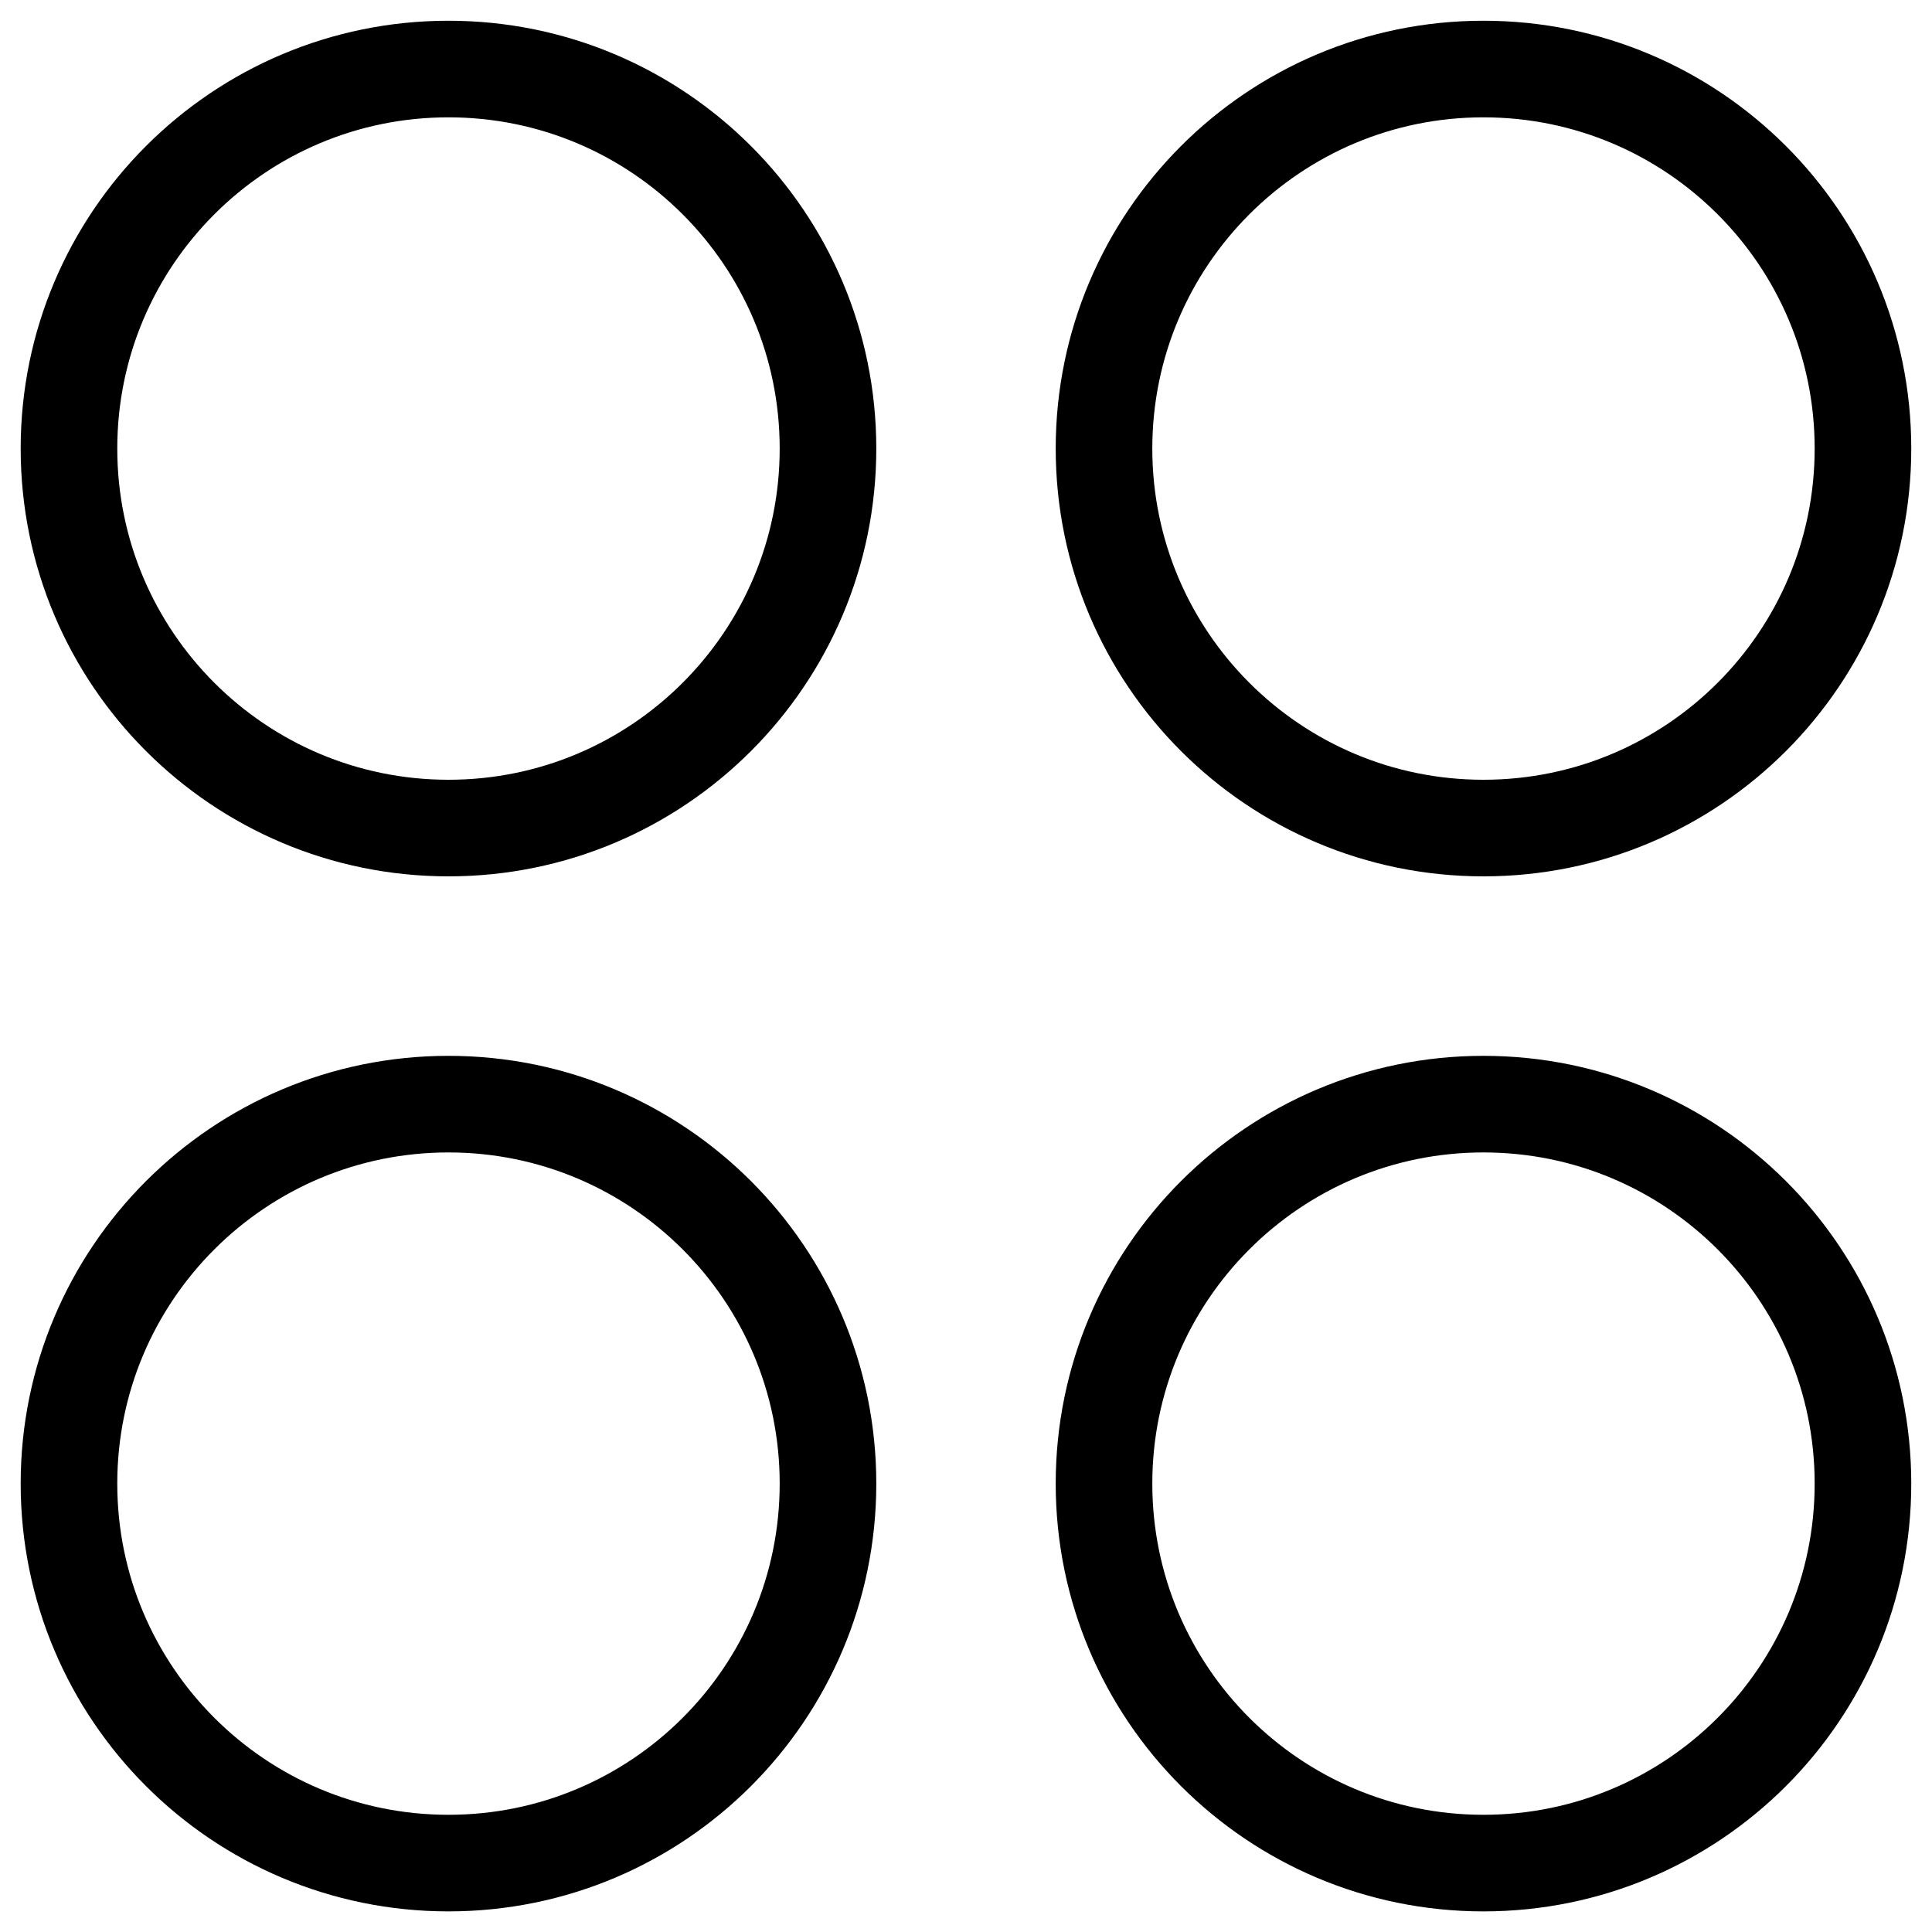
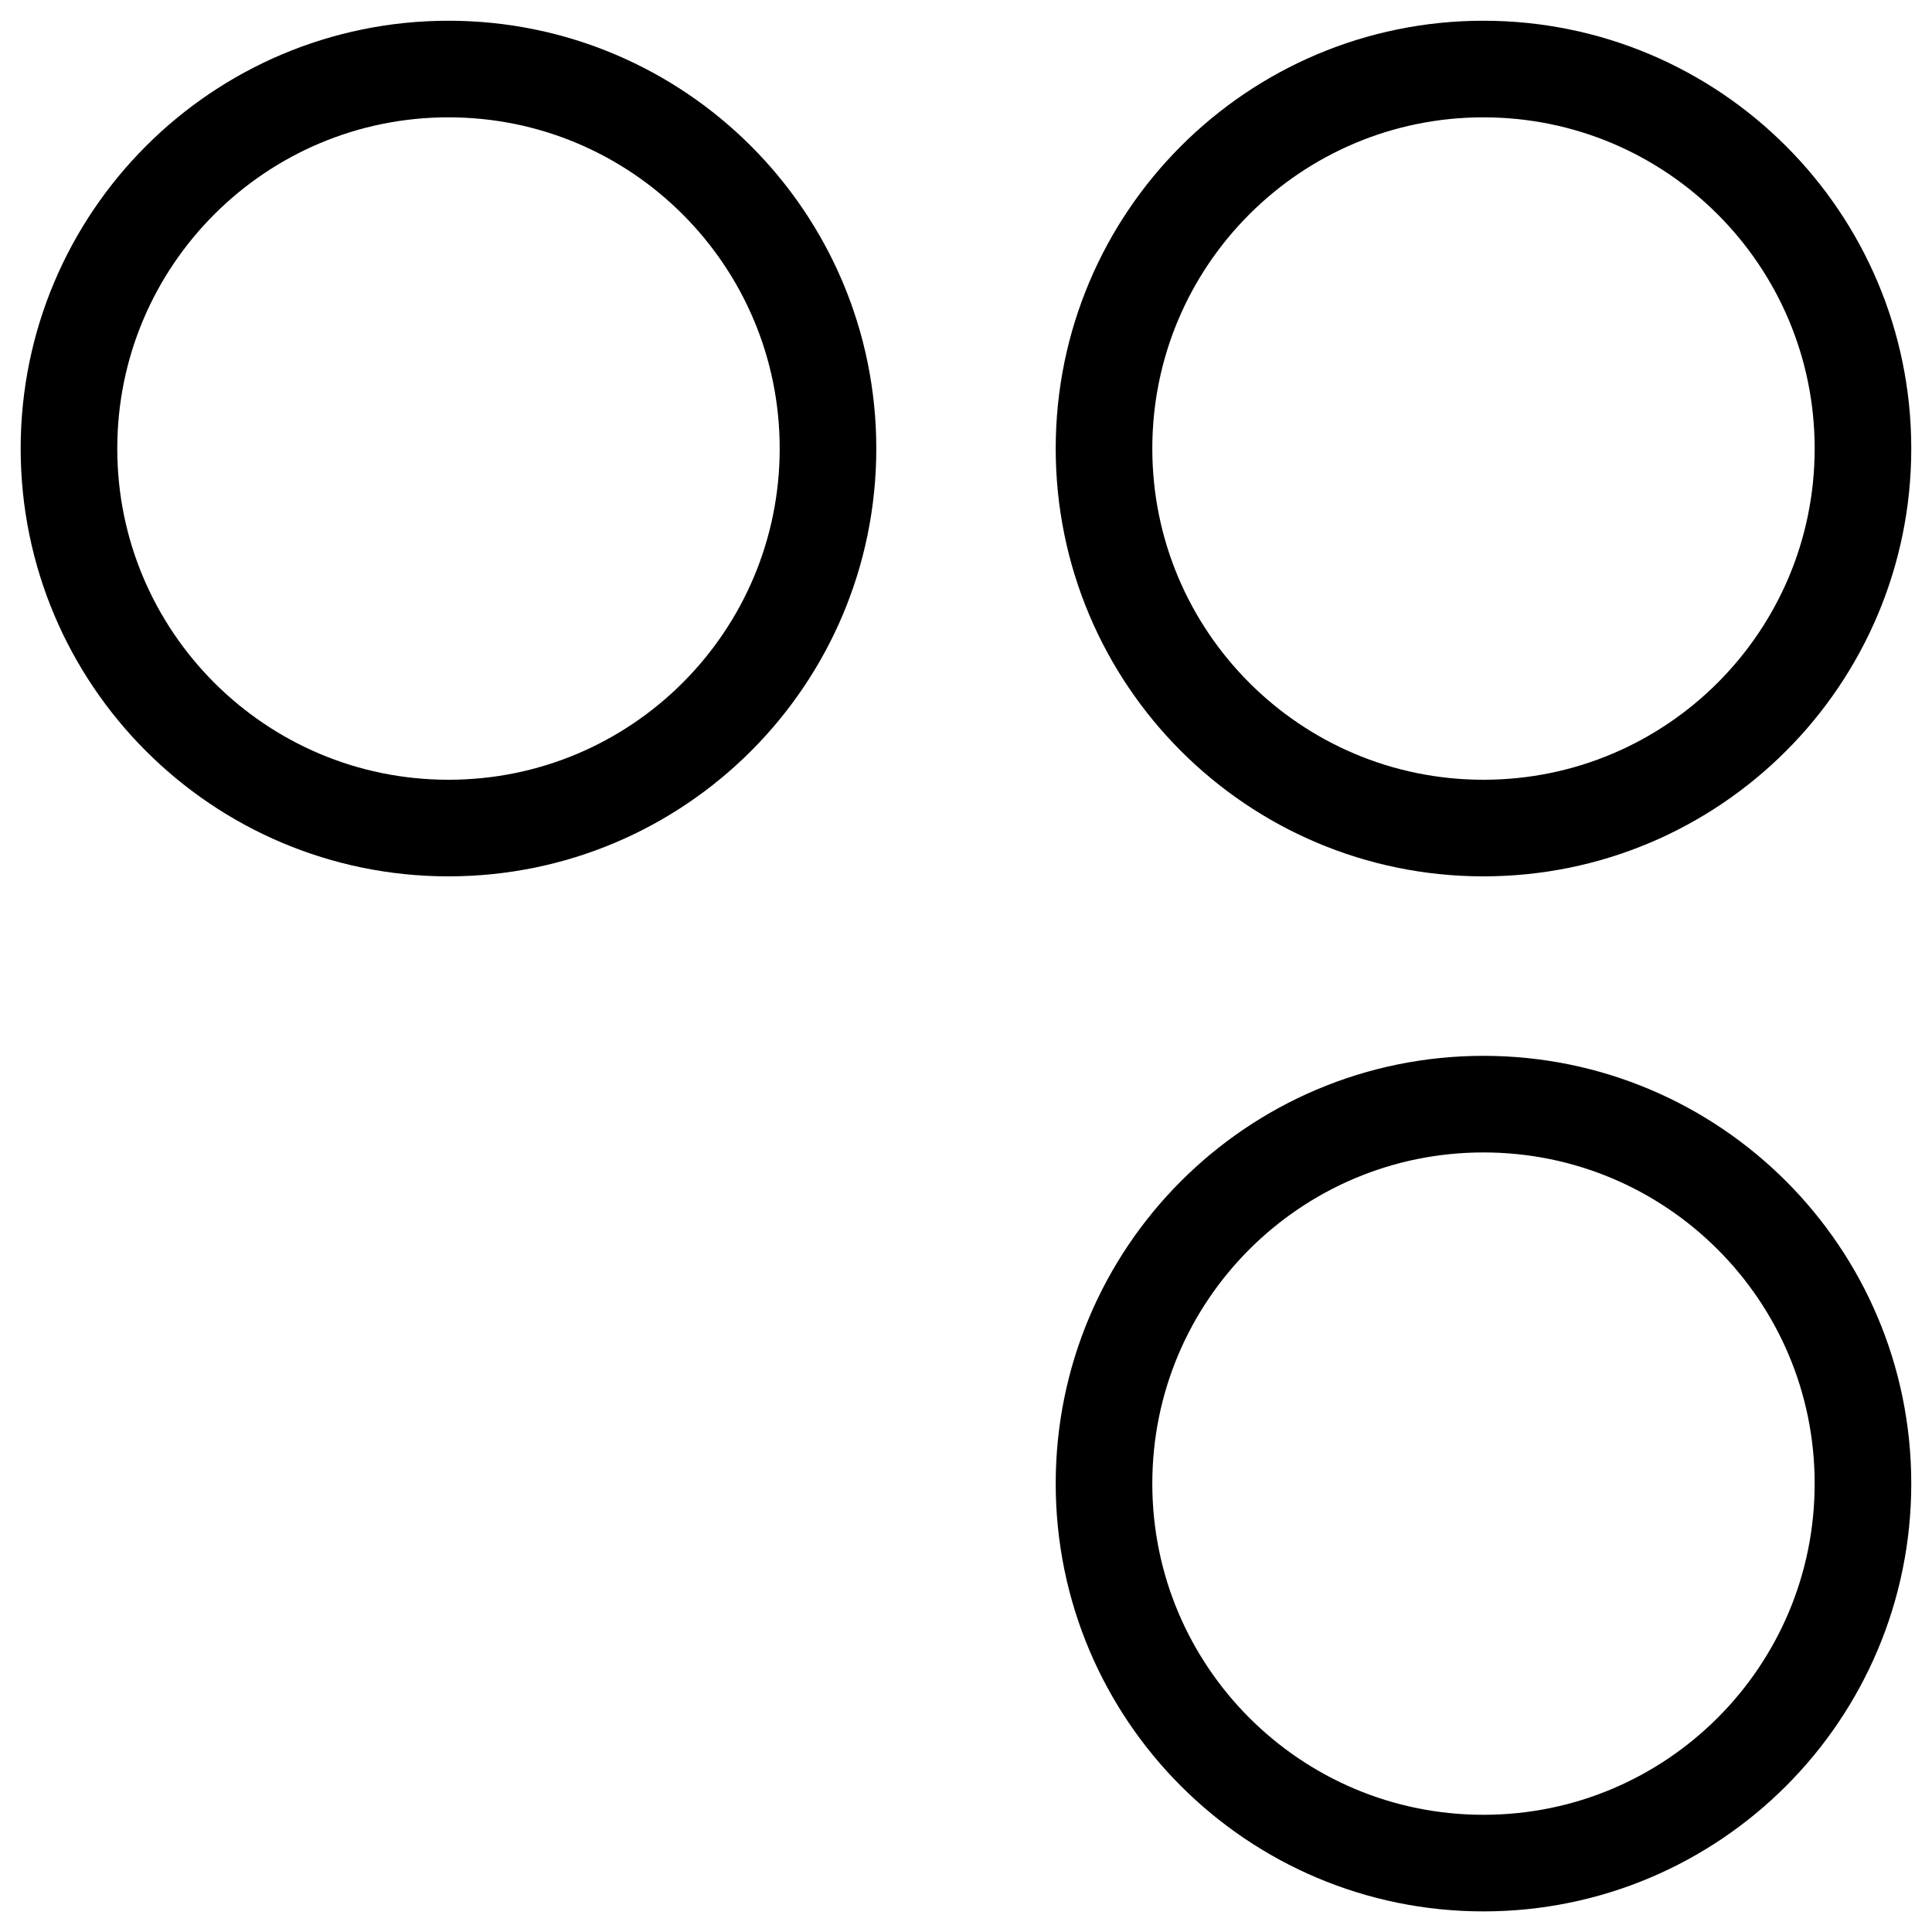
<svg xmlns="http://www.w3.org/2000/svg" width="30px" height="30px" viewBox="0 0 30 30" fill="none" transform="rotate(0) scale(1, 1)">
  <g clip-path="url(#clip0_410_235)">
    <path d="M6.964 12.858C10.219 12.858 12.857 10.22 12.857 6.965C12.857 3.711 10.219 1.072 6.964 1.072C3.71 1.072 1.071 3.711 1.071 6.965C1.071 10.22 3.71 12.858 6.964 12.858Z" stroke="#000000" stroke-width="1.5" stroke-linecap="round" stroke-linejoin="round" />
    <path d="M23.035 12.858C26.29 12.858 28.928 10.22 28.928 6.965C28.928 3.711 26.29 1.072 23.035 1.072C19.781 1.072 17.143 3.711 17.143 6.965C17.143 10.22 19.781 12.858 23.035 12.858Z" stroke="#000000" stroke-width="1.5" stroke-linecap="round" stroke-linejoin="round" />
-     <path d="M6.964 28.93C10.219 28.93 12.857 26.292 12.857 23.037C12.857 19.783 10.219 17.145 6.964 17.145C3.71 17.145 1.071 19.783 1.071 23.037C1.071 26.292 3.71 28.93 6.964 28.93Z" stroke="#000000" stroke-width="1.5" stroke-linecap="round" stroke-linejoin="round" />
    <path d="M23.035 28.93C26.29 28.93 28.928 26.292 28.928 23.037C28.928 19.783 26.29 17.145 23.035 17.145C19.781 17.145 17.143 19.783 17.143 23.037C17.143 26.292 19.781 28.93 23.035 28.93Z" stroke="#000000" stroke-width="1.5" stroke-linecap="round" stroke-linejoin="round" />
  </g>
  <defs>
    <clipPath id="clip0_410_235">
      <rect width="30" height="30" fill="#ffffff" />
    </clipPath>
  </defs>
</svg>